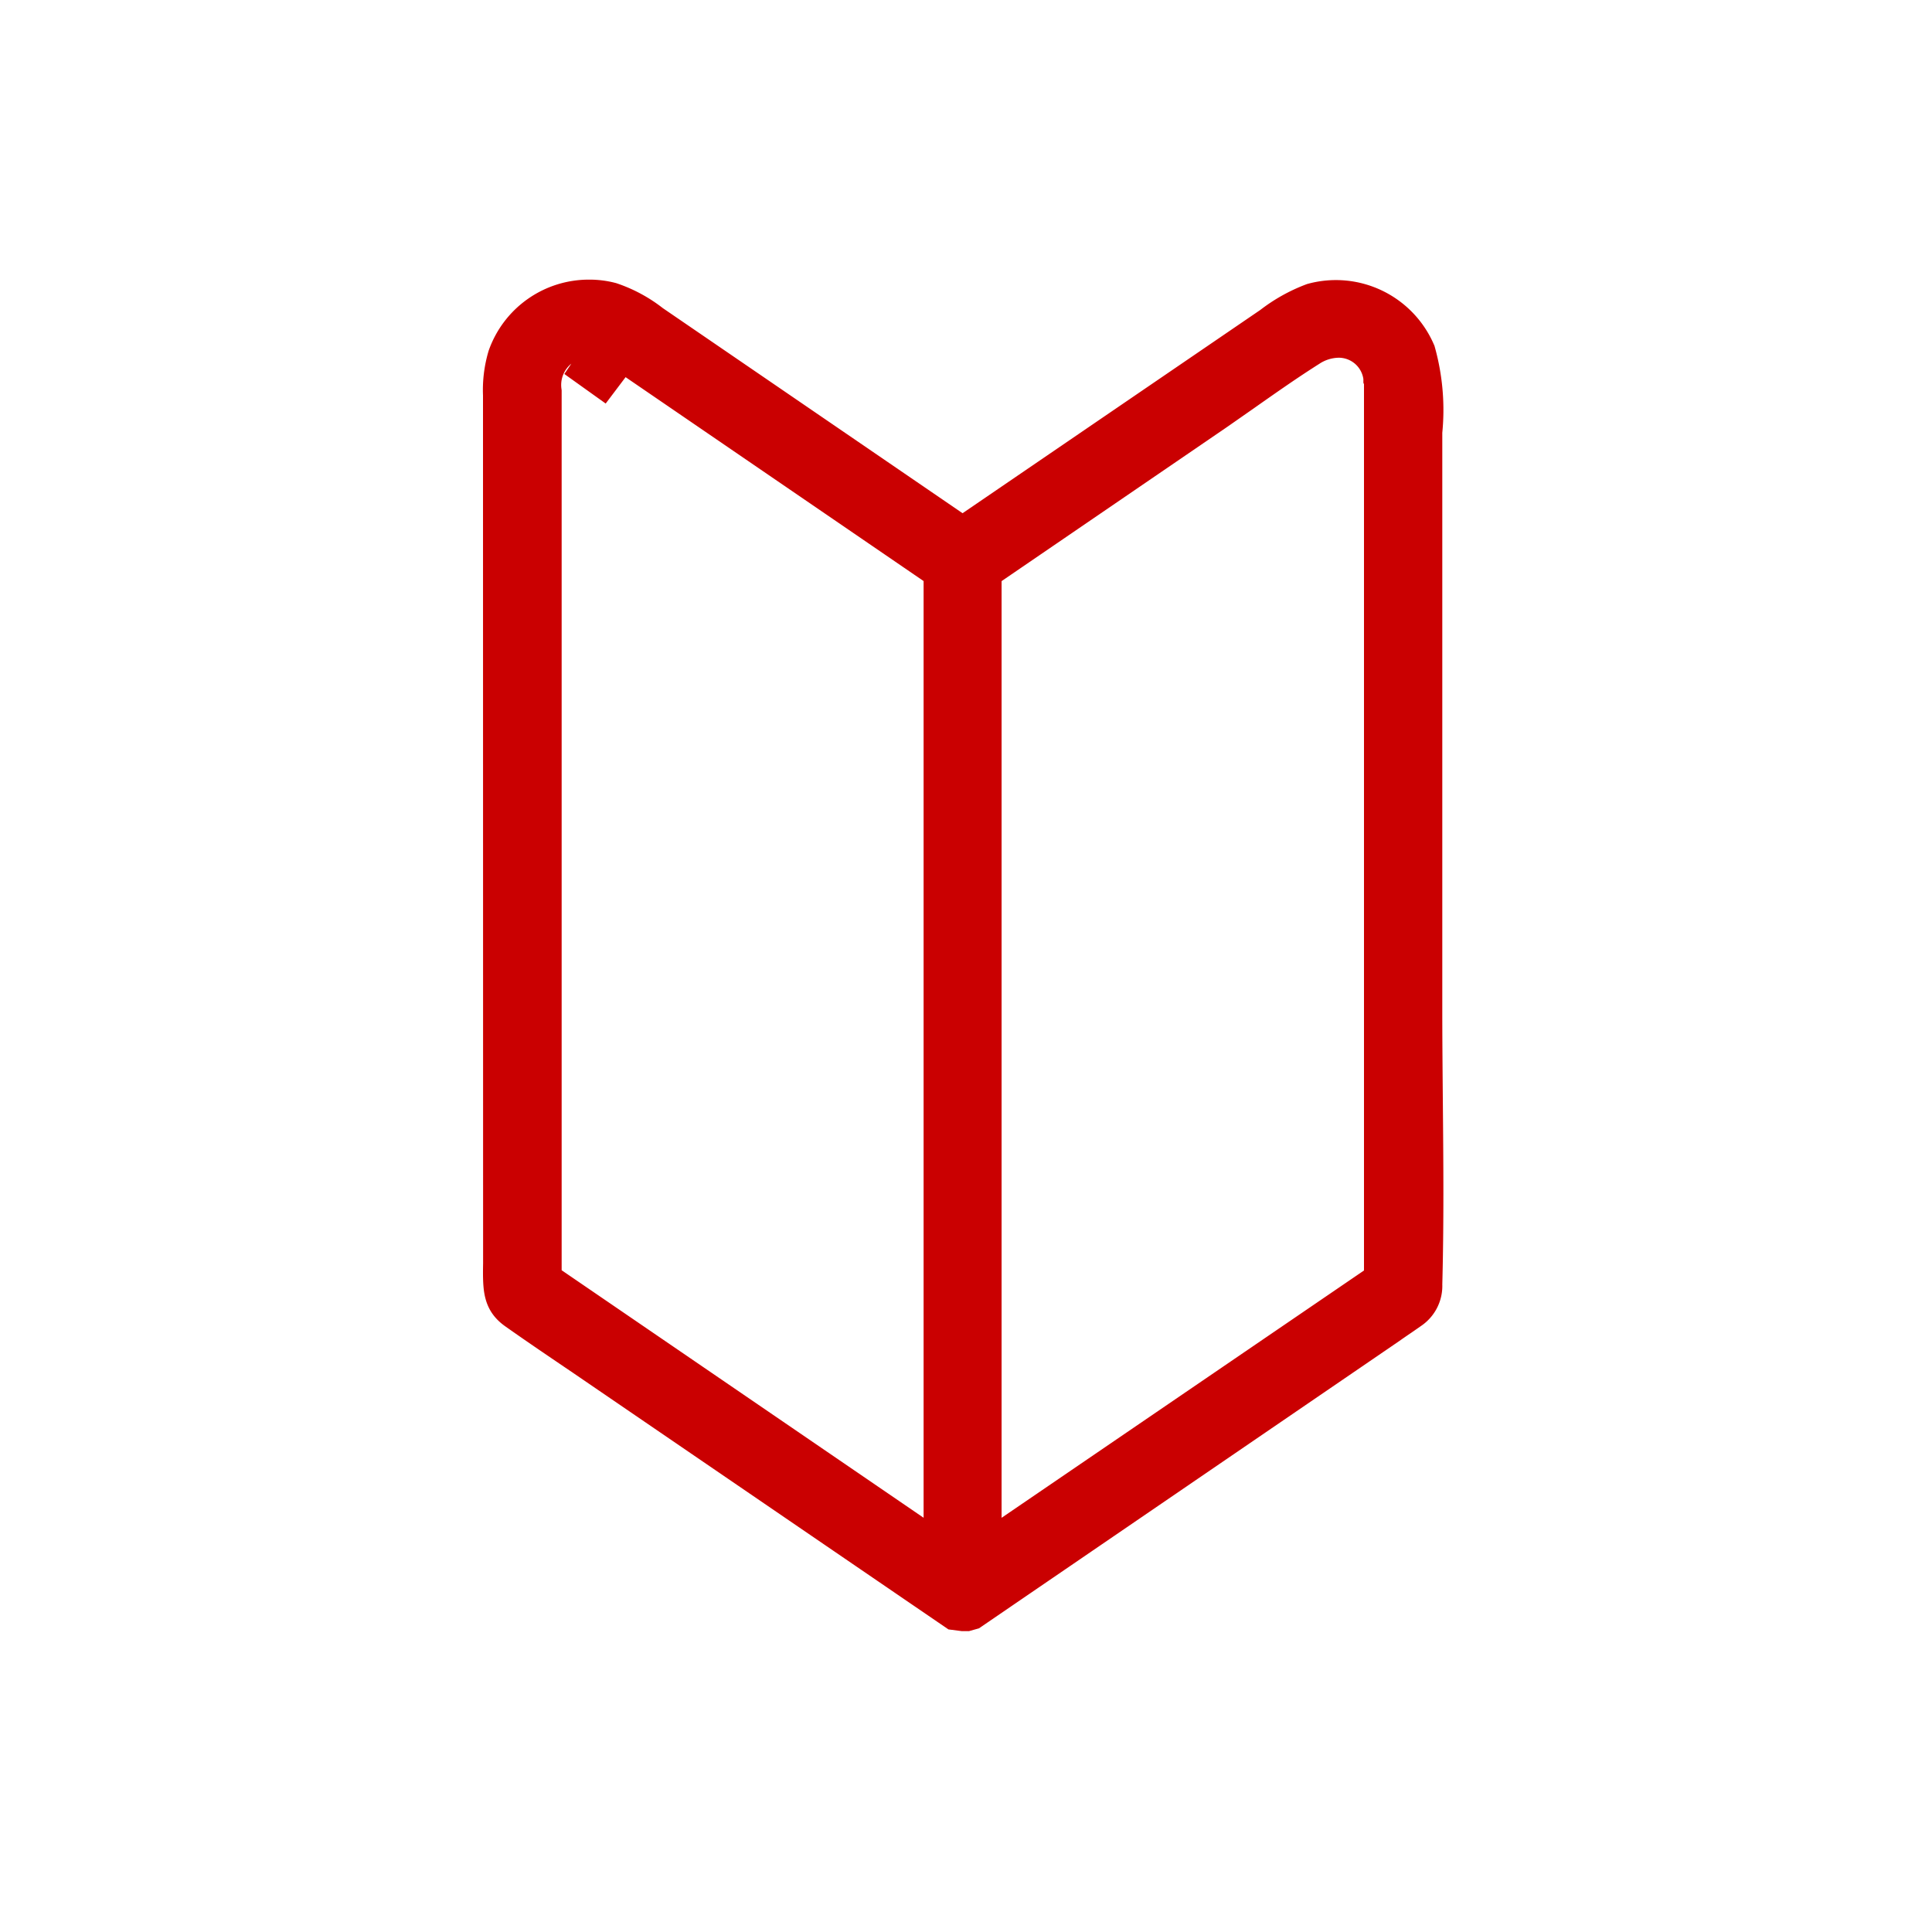
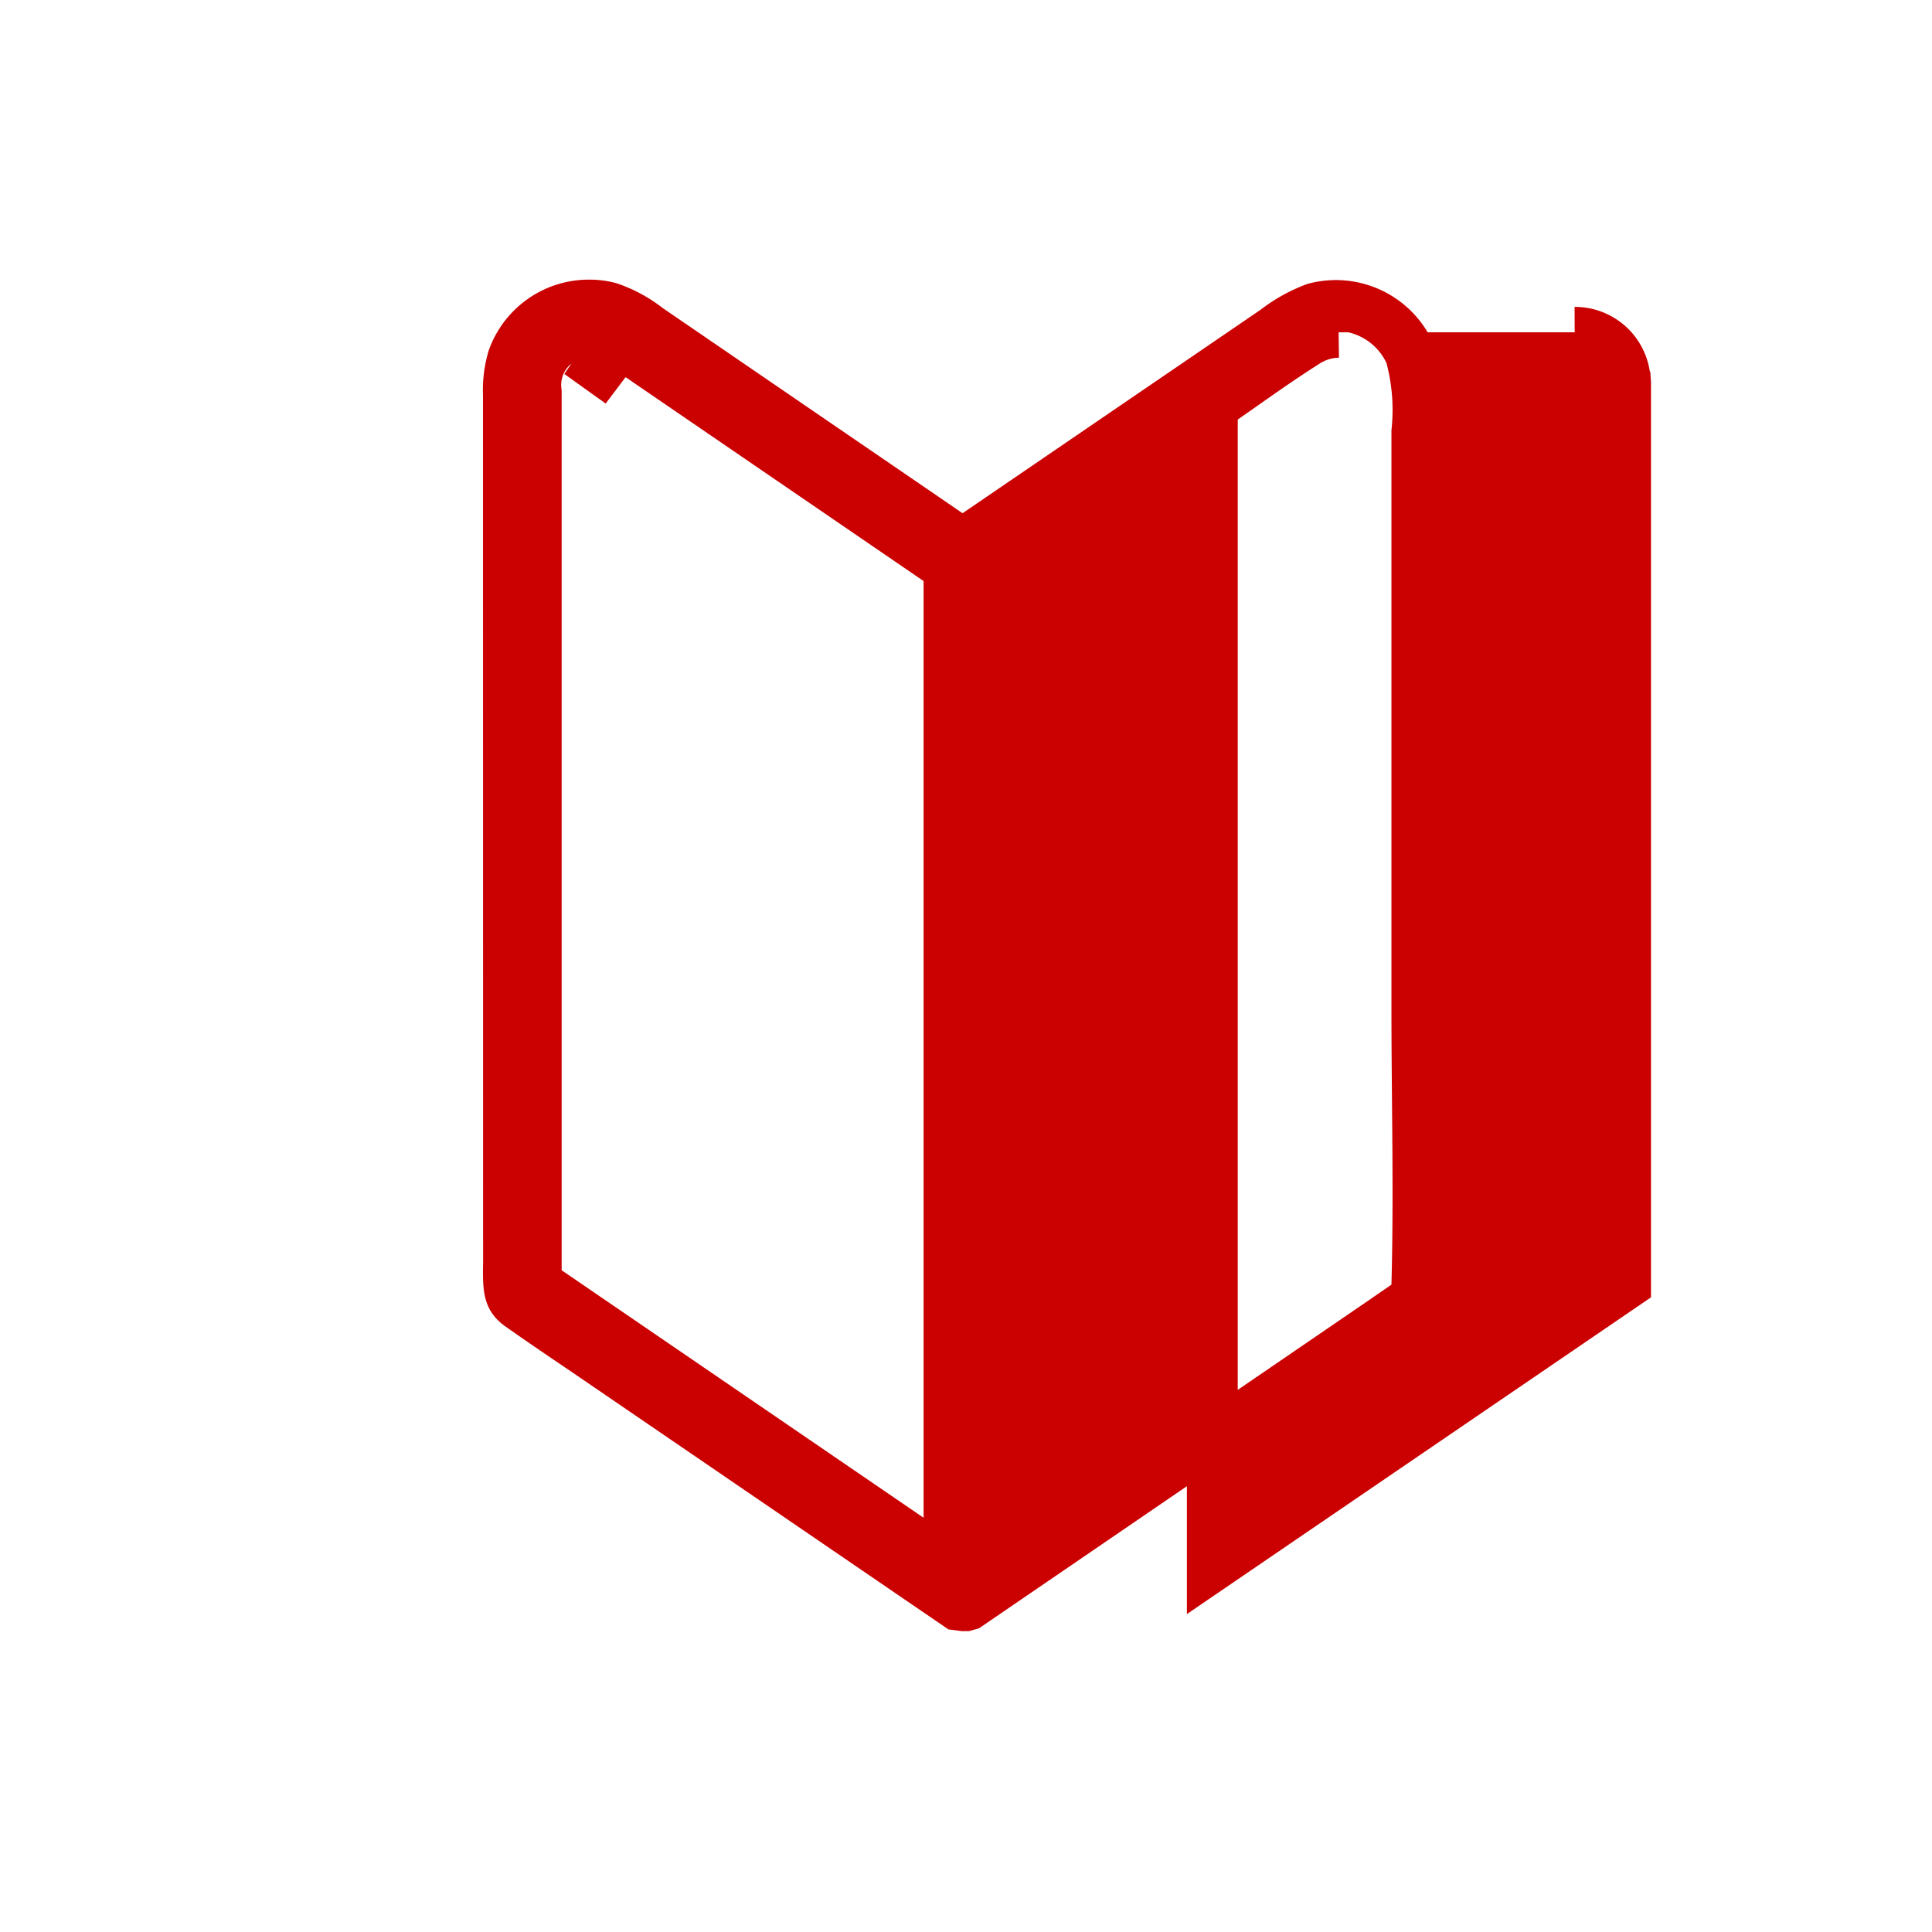
<svg xmlns="http://www.w3.org/2000/svg" width="38" height="38" viewBox="0 0 38 38">
  <g id="グループ_16979" data-name="グループ 16979" transform="translate(-166 -315)">
-     <rect id="長方形_5151" data-name="長方形 5151" width="38" height="38" transform="translate(166 315)" fill="none" opacity="0.848" />
    <g id="グループ_17089" data-name="グループ 17089" transform="translate(176 321)">
      <g id="グループ_17091" data-name="グループ 17091">
-         <path id="パス_23246" data-name="パス 23246" d="M8.947,25.582l-.109-.014-7.29-4.982c-.443-.3-.887-.6-1.323-.908-.213-.153-.233-.3-.223-.824L0,1.765a2.185,2.185,0,0,1,.087-.713A1.588,1.588,0,0,1,1.591,0a1.527,1.527,0,0,1,.385.048A2.564,2.564,0,0,1,2.74.463L8.932,4.7,15.084.5a2.987,2.987,0,0,1,.778-.437,1.6,1.6,0,0,1,1.88.907,4.108,4.108,0,0,1,.126,1.519l0,11.379c0,.6.006,1.206.011,1.81.011,1.2.021,2.4-.011,3.589a.449.449,0,0,1-.2.4c-.152.108-.292.2-.433.3L9.041,25.568l-.05.014ZM1.576.528A.985.985,0,0,0,1.183.61a1.04,1.04,0,0,0-.636,1.1l0,.447V19.248L8.666,24.8V5.165L2.193.736l-.679.9L2.141.709A.9.9,0,0,1,2.032.647L1.975.609,1.911.587A.985.985,0,0,0,1.576.528M16.329.536a1.211,1.211,0,0,0-.651.2c-.441.279-.872.582-1.3.883l-.533.372L9.2,5.166V24.8l8.128-5.547V1.855c0-.164,0-.247,0-.329l-.006-.086-.006-.014a.99.99,0,0,0-.989-.89" fill="#ca0001" stroke="#ca0001" stroke-width="1" />
+         <path id="パス_23246" data-name="パス 23246" d="M8.947,25.582l-.109-.014-7.29-4.982c-.443-.3-.887-.6-1.323-.908-.213-.153-.233-.3-.223-.824L0,1.765a2.185,2.185,0,0,1,.087-.713A1.588,1.588,0,0,1,1.591,0a1.527,1.527,0,0,1,.385.048A2.564,2.564,0,0,1,2.74.463L8.932,4.7,15.084.5a2.987,2.987,0,0,1,.778-.437,1.6,1.6,0,0,1,1.88.907,4.108,4.108,0,0,1,.126,1.519l0,11.379c0,.6.006,1.206.011,1.81.011,1.2.021,2.4-.011,3.589a.449.449,0,0,1-.2.4c-.152.108-.292.2-.433.3L9.041,25.568l-.05.014ZM1.576.528A.985.985,0,0,0,1.183.61a1.04,1.04,0,0,0-.636,1.1l0,.447V19.248L8.666,24.8V5.165L2.193.736l-.679.9L2.141.709A.9.9,0,0,1,2.032.647L1.975.609,1.911.587A.985.985,0,0,0,1.576.528M16.329.536a1.211,1.211,0,0,0-.651.2c-.441.279-.872.582-1.3.883l-.533.372V24.8l8.128-5.547V1.855c0-.164,0-.247,0-.329l-.006-.086-.006-.014a.99.99,0,0,0-.989-.89" fill="#ca0001" stroke="#ca0001" stroke-width="1" />
      </g>
    </g>
  </g>
</svg>